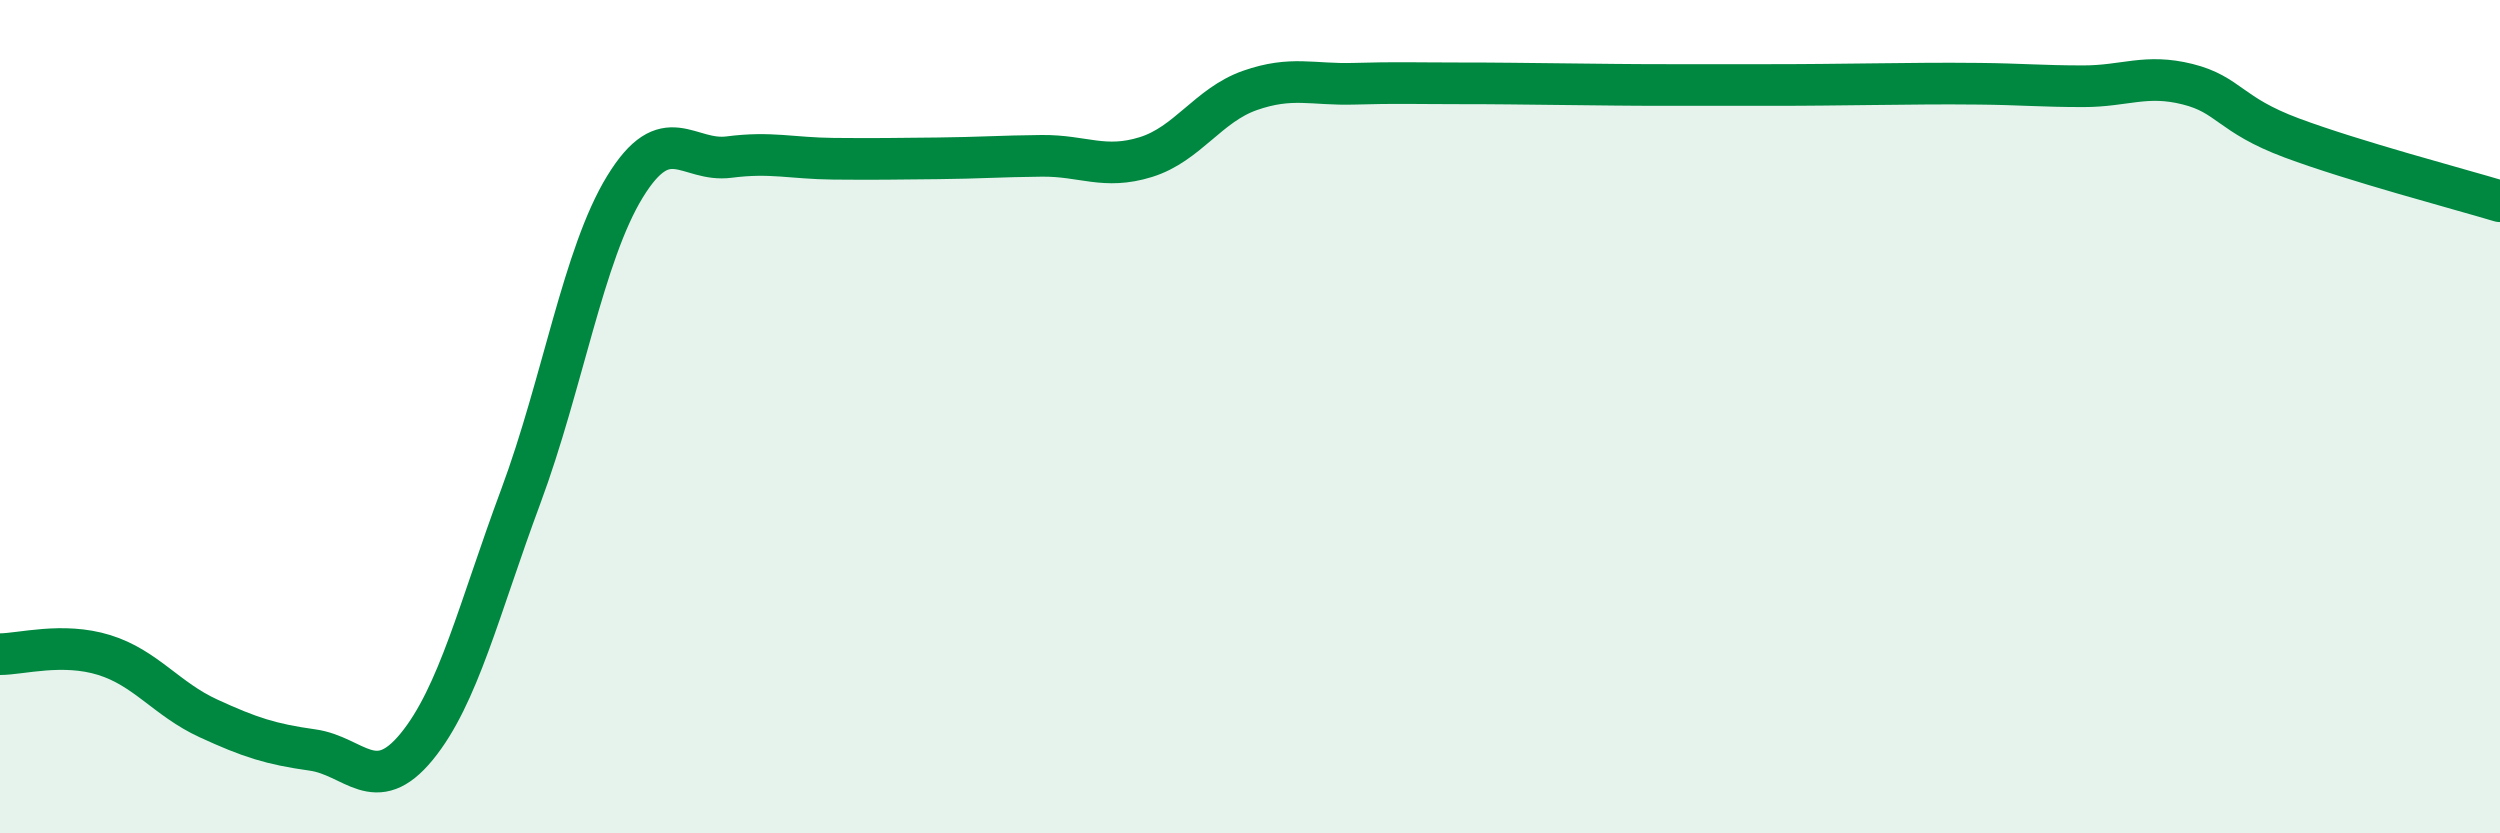
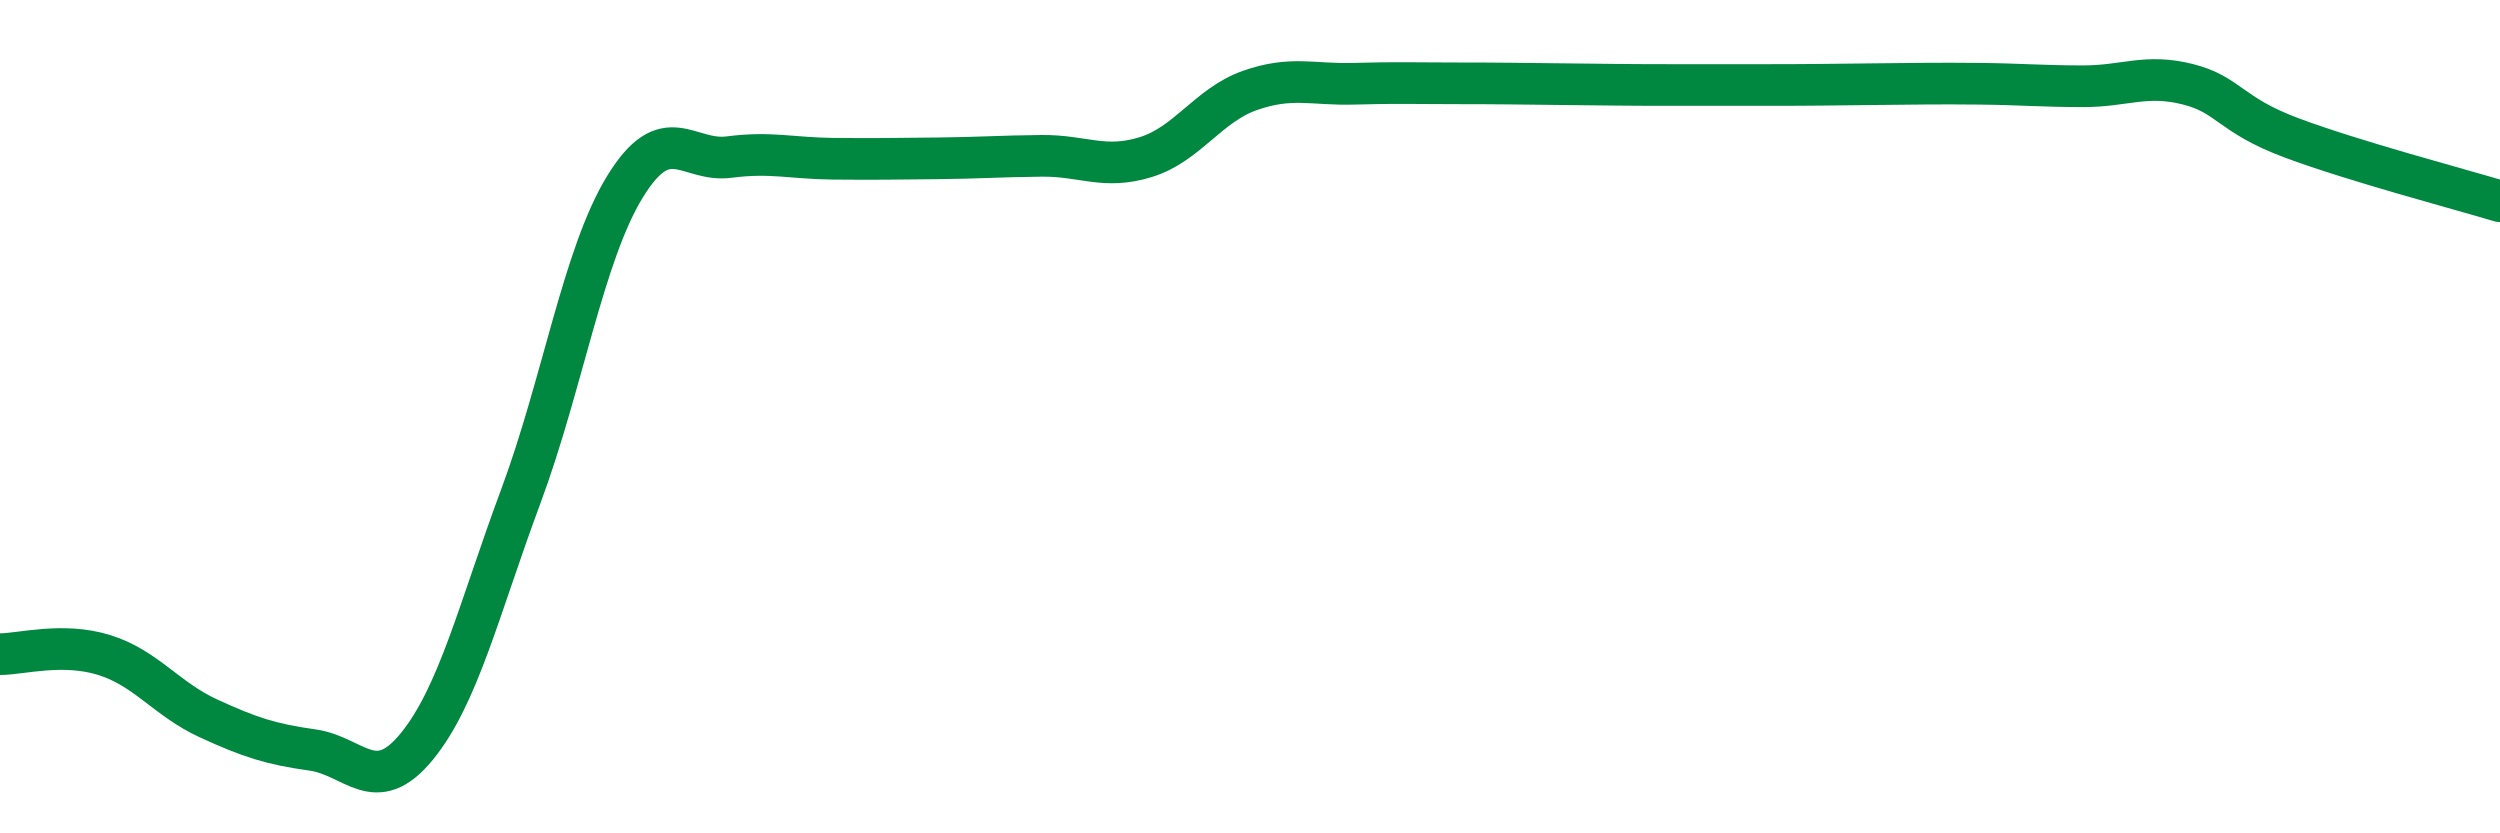
<svg xmlns="http://www.w3.org/2000/svg" width="60" height="20" viewBox="0 0 60 20">
-   <path d="M 0,15.7 C 0.5,15.7 1.5,15.41 2.5,15.72 C 3.5,16.03 4,16.78 5,17.24 C 6,17.7 6.5,17.86 7.5,18 C 8.5,18.14 9,19.14 10,17.92 C 11,16.7 11.5,14.6 12.5,11.91 C 13.5,9.22 14,6.11 15,4.48 C 16,2.85 16.5,3.9 17.5,3.77 C 18.5,3.64 19,3.8 20,3.81 C 21,3.82 21.5,3.81 22.5,3.8 C 23.5,3.79 24,3.75 25,3.74 C 26,3.73 26.5,4.08 27.5,3.77 C 28.5,3.46 29,2.52 30,2.17 C 31,1.82 31.5,2.04 32.5,2.01 C 33.5,1.98 34,2 35,2 C 36,2 36.5,2.01 37.5,2.02 C 38.5,2.03 39,2.04 40,2.04 C 41,2.04 41.5,2.04 42.5,2.04 C 43.5,2.04 44,2.03 45,2.02 C 46,2.01 46.5,2 47.5,2.01 C 48.5,2.02 49,2.07 50,2.07 C 51,2.07 51.5,1.77 52.5,2.02 C 53.5,2.27 53.5,2.75 55,3.31 C 56.5,3.87 59,4.53 60,4.83L60 20L0 20Z" fill="#008740" opacity="0.1" stroke-linecap="round" stroke-linejoin="round" />
  <path d="M 0,15.7 C 0.5,15.7 1.5,15.41 2.5,15.72 C 3.5,16.03 4,16.78 5,17.24 C 6,17.7 6.5,17.86 7.5,18 C 8.5,18.14 9,19.14 10,17.92 C 11,16.7 11.5,14.6 12.5,11.91 C 13.5,9.22 14,6.11 15,4.48 C 16,2.85 16.5,3.9 17.5,3.77 C 18.5,3.64 19,3.8 20,3.81 C 21,3.82 21.5,3.81 22.5,3.8 C 23.5,3.79 24,3.75 25,3.74 C 26,3.73 26.5,4.08 27.5,3.77 C 28.5,3.46 29,2.52 30,2.17 C 31,1.82 31.5,2.04 32.5,2.01 C 33.5,1.98 34,2 35,2 C 36,2 36.5,2.01 37.5,2.02 C 38.5,2.03 39,2.04 40,2.04 C 41,2.04 41.5,2.04 42.5,2.04 C 43.5,2.04 44,2.03 45,2.02 C 46,2.01 46.5,2 47.5,2.01 C 48.5,2.02 49,2.07 50,2.07 C 51,2.07 51.5,1.77 52.5,2.02 C 53.5,2.27 53.5,2.75 55,3.31 C 56.5,3.87 59,4.53 60,4.83" stroke="#008740" stroke-width="1" fill="none" stroke-linecap="round" stroke-linejoin="round" />
</svg>